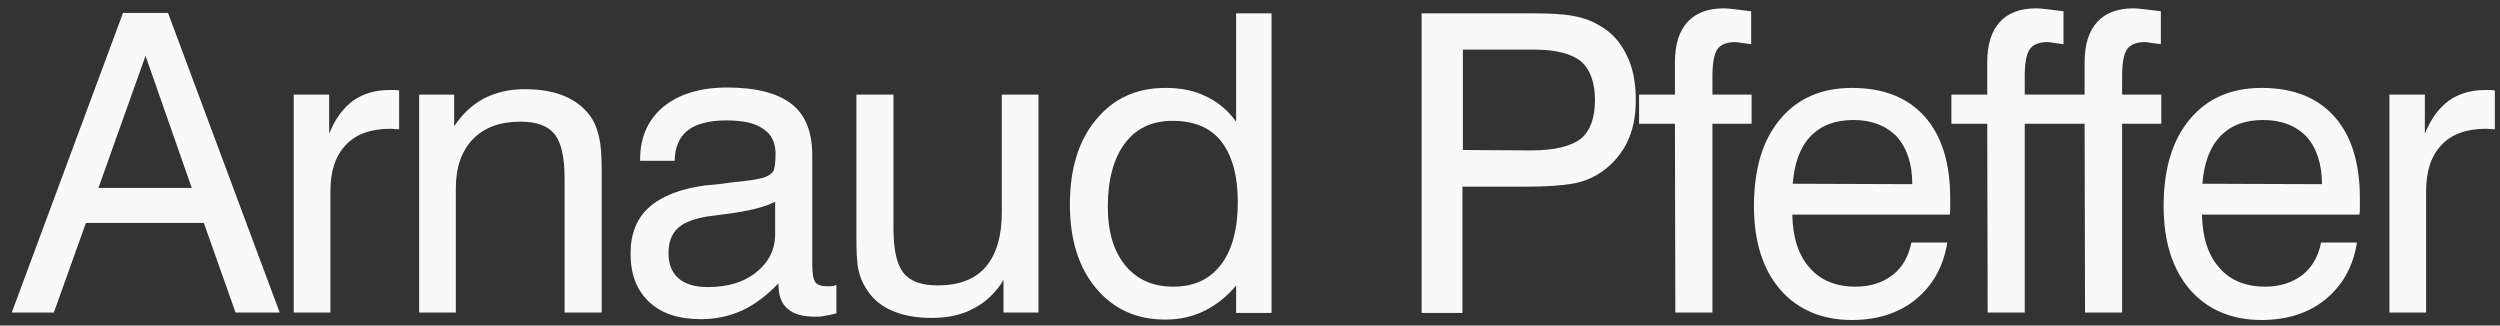
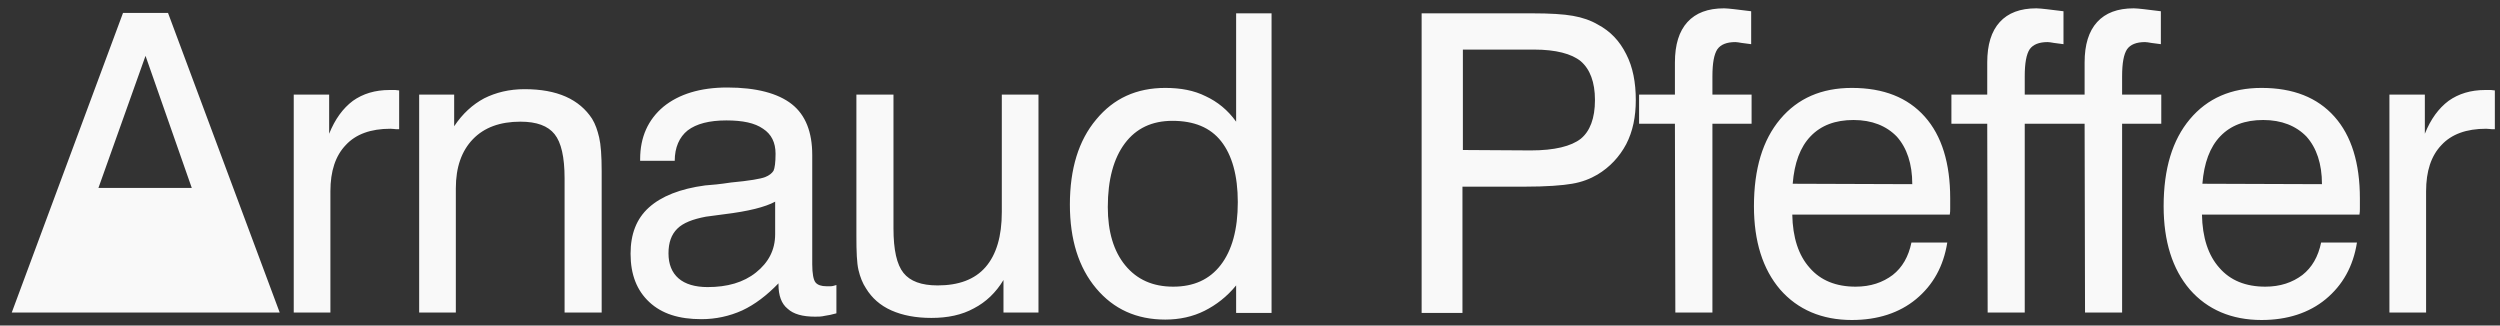
<svg xmlns="http://www.w3.org/2000/svg" width="192" height="25" viewBox="0 0 192 25" fill="none">
  <rect x="0" y="0" width="192" height="25" fill="#333333" stroke="none" />
-   <path d="M7.56 14.432H14.728L11.176 4.288L7.56 14.432ZM0.904 24L9.448 0.992H12.904L21.48 24H18.088L15.656 17.12H6.6L4.136 24H0.904ZM22.559 24V7.264H25.279V10.272C25.727 9.152 26.335 8.32 27.103 7.744C27.871 7.2 28.799 6.912 29.919 6.912H30.367C30.431 6.912 30.527 6.944 30.655 6.944V9.92C30.591 9.92 30.495 9.92 30.399 9.92C30.303 9.92 30.175 9.888 29.983 9.888C28.479 9.888 27.327 10.304 26.559 11.136C25.759 11.968 25.375 13.152 25.375 14.688V24H22.559ZM43.36 24V13.696C43.36 12.064 43.104 10.944 42.592 10.304C42.08 9.664 41.216 9.344 39.968 9.344C38.4 9.344 37.184 9.792 36.32 10.688C35.456 11.584 35.008 12.832 35.008 14.464V24H32.192V7.264H34.88V9.696C35.52 8.736 36.288 8.032 37.184 7.552C38.08 7.104 39.104 6.848 40.288 6.848C41.536 6.848 42.592 7.04 43.456 7.424C44.32 7.808 44.992 8.384 45.472 9.12C45.728 9.536 45.888 10.016 46.016 10.56C46.144 11.104 46.208 11.968 46.208 13.152V13.952V24H43.36ZM59.788 21.76C58.892 22.688 57.964 23.392 57.004 23.84C56.011 24.288 54.956 24.512 53.867 24.512C52.139 24.512 50.828 24.096 49.867 23.2C48.907 22.304 48.428 21.088 48.428 19.488C48.428 17.984 48.876 16.8 49.836 15.936C50.795 15.072 52.236 14.496 54.156 14.24C54.636 14.208 55.307 14.144 56.139 14.016C57.547 13.888 58.444 13.728 58.764 13.6C59.084 13.472 59.276 13.312 59.404 13.12C59.499 12.928 59.563 12.48 59.563 11.808C59.563 10.944 59.243 10.304 58.603 9.888C57.964 9.44 57.035 9.248 55.788 9.248C54.475 9.248 53.483 9.504 52.812 10.016C52.172 10.528 51.819 11.328 51.819 12.352H49.163V12.224C49.163 10.528 49.772 9.184 50.956 8.192C52.139 7.232 53.772 6.72 55.852 6.72C58.092 6.72 59.755 7.168 60.812 8C61.867 8.832 62.38 10.144 62.38 11.904V20.288C62.38 21.024 62.475 21.504 62.636 21.696C62.795 21.888 63.084 21.984 63.468 21.984C63.563 21.984 63.66 21.984 63.788 21.984C63.916 21.984 64.043 21.952 64.236 21.888V24.064C63.883 24.16 63.596 24.224 63.34 24.256C63.084 24.32 62.828 24.32 62.603 24.32C61.644 24.32 60.94 24.128 60.492 23.712C60.011 23.328 59.788 22.688 59.788 21.856V21.76ZM59.532 15.488C58.764 15.904 57.483 16.224 55.66 16.448L54.219 16.64C53.196 16.832 52.459 17.12 52.011 17.568C51.563 18.016 51.34 18.624 51.34 19.456C51.34 20.288 51.596 20.928 52.108 21.376C52.62 21.824 53.388 22.048 54.347 22.048C55.852 22.048 57.099 21.696 58.059 20.928C59.02 20.16 59.532 19.2 59.532 17.984V15.488ZM68.619 7.264V17.536C68.619 19.2 68.875 20.32 69.387 20.96C69.899 21.6 70.763 21.92 72.011 21.92C73.611 21.92 74.859 21.472 75.691 20.512C76.523 19.552 76.939 18.144 76.939 16.288V7.264H79.755V24H77.067V21.504C76.491 22.464 75.723 23.2 74.795 23.68C73.867 24.192 72.779 24.416 71.531 24.416C70.347 24.416 69.323 24.224 68.459 23.84C67.595 23.456 66.955 22.88 66.507 22.144C66.251 21.76 66.059 21.28 65.931 20.736C65.803 20.192 65.771 19.328 65.771 18.112V17.312V7.264H68.619ZM95.063 15.52C95.063 13.472 94.615 11.904 93.783 10.848C92.951 9.792 91.703 9.28 90.039 9.28C88.471 9.28 87.255 9.856 86.391 11.008C85.527 12.16 85.079 13.792 85.079 15.904C85.079 17.792 85.527 19.296 86.423 20.384C87.319 21.472 88.535 22.016 90.103 22.016C91.671 22.016 92.887 21.472 93.751 20.352C94.615 19.232 95.063 17.632 95.063 15.52ZM97.655 1.024V24.032H94.935V21.92C94.231 22.784 93.399 23.424 92.503 23.872C91.607 24.32 90.583 24.544 89.495 24.544C87.287 24.544 85.527 23.744 84.183 22.144C82.839 20.544 82.167 18.4 82.167 15.712C82.167 12.96 82.839 10.784 84.183 9.184C85.527 7.552 87.287 6.752 89.495 6.752C90.679 6.752 91.703 6.944 92.599 7.392C93.495 7.808 94.295 8.448 94.935 9.344V1.024H97.655ZM112.349 11.52L117.565 11.552C119.389 11.552 120.669 11.232 121.405 10.656C122.109 10.08 122.493 9.088 122.493 7.68C122.493 6.304 122.109 5.312 121.405 4.704C120.701 4.128 119.485 3.808 117.821 3.808H112.349V11.52ZM109.181 24.032V1.024H117.661C119.037 1.024 120.093 1.088 120.797 1.216C121.533 1.344 122.173 1.568 122.717 1.888C123.677 2.4 124.381 3.136 124.893 4.16C125.405 5.152 125.629 6.336 125.629 7.68C125.629 8.96 125.405 10.08 124.893 11.072C124.381 12.032 123.645 12.832 122.685 13.408C122.141 13.728 121.501 13.984 120.733 14.112C119.997 14.24 118.781 14.336 117.053 14.336H112.317V24.032H109.181ZM128.666 24L128.634 9.504H125.882V7.264H128.634V4.8C128.634 3.424 128.954 2.4 129.594 1.696C130.234 0.992 131.162 0.64 132.41 0.64C132.602 0.64 132.858 0.672 133.178 0.704C133.498 0.736 133.914 0.8 134.49 0.864V3.392C134.202 3.36 133.946 3.328 133.754 3.296C133.562 3.264 133.402 3.232 133.274 3.232C132.602 3.232 132.154 3.424 131.898 3.776C131.642 4.16 131.514 4.832 131.514 5.856V7.264H134.522V9.504H131.514V24H128.666ZM137.679 14.112L146.863 14.144C146.863 12.576 146.447 11.36 145.679 10.496C144.879 9.664 143.759 9.216 142.351 9.216C140.943 9.216 139.855 9.632 139.055 10.464C138.255 11.296 137.807 12.512 137.679 14.112ZM146.799 18.624H149.551C149.263 20.448 148.463 21.888 147.151 22.976C145.871 24.032 144.207 24.576 142.223 24.576C139.919 24.576 138.063 23.776 136.719 22.24C135.375 20.672 134.703 18.528 134.703 15.84C134.703 12.96 135.375 10.752 136.719 9.152C138.063 7.552 139.887 6.752 142.223 6.752C144.655 6.752 146.511 7.488 147.823 8.96C149.135 10.432 149.775 12.544 149.775 15.232V16C149.775 16.16 149.775 16.32 149.743 16.48H137.647C137.679 18.24 138.127 19.616 138.991 20.576C139.823 21.536 141.007 22.016 142.511 22.016C143.663 22.016 144.591 21.696 145.359 21.12C146.095 20.544 146.575 19.712 146.799 18.624ZM152.652 24L152.62 9.504H149.868V7.264H152.62V4.8C152.62 3.424 152.94 2.4 153.58 1.696C154.22 0.992 155.148 0.64 156.396 0.64C156.588 0.64 156.844 0.672 157.164 0.704C157.484 0.736 157.9 0.8 158.476 0.864V3.392C158.188 3.36 157.932 3.328 157.74 3.296C157.548 3.264 157.388 3.232 157.26 3.232C156.588 3.232 156.14 3.424 155.884 3.776C155.628 4.16 155.5 4.832 155.5 5.856V7.264H158.508V9.504H155.5V24H152.652ZM160.13 24L160.098 9.504H157.346V7.264H160.098V4.8C160.098 3.424 160.418 2.4 161.058 1.696C161.698 0.992 162.626 0.64 163.874 0.64C164.066 0.64 164.322 0.672 164.642 0.704C164.962 0.736 165.378 0.8 165.954 0.864V3.392C165.666 3.36 165.41 3.328 165.218 3.296C165.026 3.264 164.866 3.232 164.738 3.232C164.066 3.232 163.618 3.424 163.362 3.776C163.106 4.16 162.978 4.832 162.978 5.856V7.264H165.986V9.504H162.978V24H160.13ZM169.143 14.112L178.327 14.144C178.327 12.576 177.911 11.36 177.143 10.496C176.343 9.664 175.223 9.216 173.815 9.216C172.407 9.216 171.319 9.632 170.519 10.464C169.719 11.296 169.271 12.512 169.143 14.112ZM178.263 18.624H181.015C180.727 20.448 179.927 21.888 178.615 22.976C177.335 24.032 175.671 24.576 173.687 24.576C171.383 24.576 169.527 23.776 168.183 22.24C166.839 20.672 166.167 18.528 166.167 15.84C166.167 12.96 166.839 10.752 168.183 9.152C169.527 7.552 171.351 6.752 173.687 6.752C176.119 6.752 177.975 7.488 179.287 8.96C180.599 10.432 181.239 12.544 181.239 15.232V16C181.239 16.16 181.239 16.32 181.207 16.48H169.111C169.143 18.24 169.591 19.616 170.455 20.576C171.287 21.536 172.471 22.016 173.975 22.016C175.127 22.016 176.055 21.696 176.823 21.12C177.559 20.544 178.039 19.712 178.263 18.624ZM183.508 24V7.264H186.228V10.272C186.676 9.152 187.284 8.32 188.052 7.744C188.82 7.2 189.748 6.912 190.868 6.912H191.316C191.38 6.912 191.476 6.944 191.604 6.944V9.92C191.54 9.92 191.444 9.92 191.348 9.92C191.252 9.92 191.124 9.888 190.932 9.888C189.428 9.888 188.276 10.304 187.508 11.136C186.708 11.968 186.324 13.152 186.324 14.688V24H183.508Z" fill="#F9F9F9" />
+   <path d="M7.56 14.432H14.728L11.176 4.288L7.56 14.432ZM0.904 24L9.448 0.992H12.904L21.48 24H18.088H6.6L4.136 24H0.904ZM22.559 24V7.264H25.279V10.272C25.727 9.152 26.335 8.32 27.103 7.744C27.871 7.2 28.799 6.912 29.919 6.912H30.367C30.431 6.912 30.527 6.944 30.655 6.944V9.92C30.591 9.92 30.495 9.92 30.399 9.92C30.303 9.92 30.175 9.888 29.983 9.888C28.479 9.888 27.327 10.304 26.559 11.136C25.759 11.968 25.375 13.152 25.375 14.688V24H22.559ZM43.36 24V13.696C43.36 12.064 43.104 10.944 42.592 10.304C42.08 9.664 41.216 9.344 39.968 9.344C38.4 9.344 37.184 9.792 36.32 10.688C35.456 11.584 35.008 12.832 35.008 14.464V24H32.192V7.264H34.88V9.696C35.52 8.736 36.288 8.032 37.184 7.552C38.08 7.104 39.104 6.848 40.288 6.848C41.536 6.848 42.592 7.04 43.456 7.424C44.32 7.808 44.992 8.384 45.472 9.12C45.728 9.536 45.888 10.016 46.016 10.56C46.144 11.104 46.208 11.968 46.208 13.152V13.952V24H43.36ZM59.788 21.76C58.892 22.688 57.964 23.392 57.004 23.84C56.011 24.288 54.956 24.512 53.867 24.512C52.139 24.512 50.828 24.096 49.867 23.2C48.907 22.304 48.428 21.088 48.428 19.488C48.428 17.984 48.876 16.8 49.836 15.936C50.795 15.072 52.236 14.496 54.156 14.24C54.636 14.208 55.307 14.144 56.139 14.016C57.547 13.888 58.444 13.728 58.764 13.6C59.084 13.472 59.276 13.312 59.404 13.12C59.499 12.928 59.563 12.48 59.563 11.808C59.563 10.944 59.243 10.304 58.603 9.888C57.964 9.44 57.035 9.248 55.788 9.248C54.475 9.248 53.483 9.504 52.812 10.016C52.172 10.528 51.819 11.328 51.819 12.352H49.163V12.224C49.163 10.528 49.772 9.184 50.956 8.192C52.139 7.232 53.772 6.72 55.852 6.72C58.092 6.72 59.755 7.168 60.812 8C61.867 8.832 62.38 10.144 62.38 11.904V20.288C62.38 21.024 62.475 21.504 62.636 21.696C62.795 21.888 63.084 21.984 63.468 21.984C63.563 21.984 63.66 21.984 63.788 21.984C63.916 21.984 64.043 21.952 64.236 21.888V24.064C63.883 24.16 63.596 24.224 63.34 24.256C63.084 24.32 62.828 24.32 62.603 24.32C61.644 24.32 60.94 24.128 60.492 23.712C60.011 23.328 59.788 22.688 59.788 21.856V21.76ZM59.532 15.488C58.764 15.904 57.483 16.224 55.66 16.448L54.219 16.64C53.196 16.832 52.459 17.12 52.011 17.568C51.563 18.016 51.34 18.624 51.34 19.456C51.34 20.288 51.596 20.928 52.108 21.376C52.62 21.824 53.388 22.048 54.347 22.048C55.852 22.048 57.099 21.696 58.059 20.928C59.02 20.16 59.532 19.2 59.532 17.984V15.488ZM68.619 7.264V17.536C68.619 19.2 68.875 20.32 69.387 20.96C69.899 21.6 70.763 21.92 72.011 21.92C73.611 21.92 74.859 21.472 75.691 20.512C76.523 19.552 76.939 18.144 76.939 16.288V7.264H79.755V24H77.067V21.504C76.491 22.464 75.723 23.2 74.795 23.68C73.867 24.192 72.779 24.416 71.531 24.416C70.347 24.416 69.323 24.224 68.459 23.84C67.595 23.456 66.955 22.88 66.507 22.144C66.251 21.76 66.059 21.28 65.931 20.736C65.803 20.192 65.771 19.328 65.771 18.112V17.312V7.264H68.619ZM95.063 15.52C95.063 13.472 94.615 11.904 93.783 10.848C92.951 9.792 91.703 9.28 90.039 9.28C88.471 9.28 87.255 9.856 86.391 11.008C85.527 12.16 85.079 13.792 85.079 15.904C85.079 17.792 85.527 19.296 86.423 20.384C87.319 21.472 88.535 22.016 90.103 22.016C91.671 22.016 92.887 21.472 93.751 20.352C94.615 19.232 95.063 17.632 95.063 15.52ZM97.655 1.024V24.032H94.935V21.92C94.231 22.784 93.399 23.424 92.503 23.872C91.607 24.32 90.583 24.544 89.495 24.544C87.287 24.544 85.527 23.744 84.183 22.144C82.839 20.544 82.167 18.4 82.167 15.712C82.167 12.96 82.839 10.784 84.183 9.184C85.527 7.552 87.287 6.752 89.495 6.752C90.679 6.752 91.703 6.944 92.599 7.392C93.495 7.808 94.295 8.448 94.935 9.344V1.024H97.655ZM112.349 11.52L117.565 11.552C119.389 11.552 120.669 11.232 121.405 10.656C122.109 10.08 122.493 9.088 122.493 7.68C122.493 6.304 122.109 5.312 121.405 4.704C120.701 4.128 119.485 3.808 117.821 3.808H112.349V11.52ZM109.181 24.032V1.024H117.661C119.037 1.024 120.093 1.088 120.797 1.216C121.533 1.344 122.173 1.568 122.717 1.888C123.677 2.4 124.381 3.136 124.893 4.16C125.405 5.152 125.629 6.336 125.629 7.68C125.629 8.96 125.405 10.08 124.893 11.072C124.381 12.032 123.645 12.832 122.685 13.408C122.141 13.728 121.501 13.984 120.733 14.112C119.997 14.24 118.781 14.336 117.053 14.336H112.317V24.032H109.181ZM128.666 24L128.634 9.504H125.882V7.264H128.634V4.8C128.634 3.424 128.954 2.4 129.594 1.696C130.234 0.992 131.162 0.64 132.41 0.64C132.602 0.64 132.858 0.672 133.178 0.704C133.498 0.736 133.914 0.8 134.49 0.864V3.392C134.202 3.36 133.946 3.328 133.754 3.296C133.562 3.264 133.402 3.232 133.274 3.232C132.602 3.232 132.154 3.424 131.898 3.776C131.642 4.16 131.514 4.832 131.514 5.856V7.264H134.522V9.504H131.514V24H128.666ZM137.679 14.112L146.863 14.144C146.863 12.576 146.447 11.36 145.679 10.496C144.879 9.664 143.759 9.216 142.351 9.216C140.943 9.216 139.855 9.632 139.055 10.464C138.255 11.296 137.807 12.512 137.679 14.112ZM146.799 18.624H149.551C149.263 20.448 148.463 21.888 147.151 22.976C145.871 24.032 144.207 24.576 142.223 24.576C139.919 24.576 138.063 23.776 136.719 22.24C135.375 20.672 134.703 18.528 134.703 15.84C134.703 12.96 135.375 10.752 136.719 9.152C138.063 7.552 139.887 6.752 142.223 6.752C144.655 6.752 146.511 7.488 147.823 8.96C149.135 10.432 149.775 12.544 149.775 15.232V16C149.775 16.16 149.775 16.32 149.743 16.48H137.647C137.679 18.24 138.127 19.616 138.991 20.576C139.823 21.536 141.007 22.016 142.511 22.016C143.663 22.016 144.591 21.696 145.359 21.12C146.095 20.544 146.575 19.712 146.799 18.624ZM152.652 24L152.62 9.504H149.868V7.264H152.62V4.8C152.62 3.424 152.94 2.4 153.58 1.696C154.22 0.992 155.148 0.64 156.396 0.64C156.588 0.64 156.844 0.672 157.164 0.704C157.484 0.736 157.9 0.8 158.476 0.864V3.392C158.188 3.36 157.932 3.328 157.74 3.296C157.548 3.264 157.388 3.232 157.26 3.232C156.588 3.232 156.14 3.424 155.884 3.776C155.628 4.16 155.5 4.832 155.5 5.856V7.264H158.508V9.504H155.5V24H152.652ZM160.13 24L160.098 9.504H157.346V7.264H160.098V4.8C160.098 3.424 160.418 2.4 161.058 1.696C161.698 0.992 162.626 0.64 163.874 0.64C164.066 0.64 164.322 0.672 164.642 0.704C164.962 0.736 165.378 0.8 165.954 0.864V3.392C165.666 3.36 165.41 3.328 165.218 3.296C165.026 3.264 164.866 3.232 164.738 3.232C164.066 3.232 163.618 3.424 163.362 3.776C163.106 4.16 162.978 4.832 162.978 5.856V7.264H165.986V9.504H162.978V24H160.13ZM169.143 14.112L178.327 14.144C178.327 12.576 177.911 11.36 177.143 10.496C176.343 9.664 175.223 9.216 173.815 9.216C172.407 9.216 171.319 9.632 170.519 10.464C169.719 11.296 169.271 12.512 169.143 14.112ZM178.263 18.624H181.015C180.727 20.448 179.927 21.888 178.615 22.976C177.335 24.032 175.671 24.576 173.687 24.576C171.383 24.576 169.527 23.776 168.183 22.24C166.839 20.672 166.167 18.528 166.167 15.84C166.167 12.96 166.839 10.752 168.183 9.152C169.527 7.552 171.351 6.752 173.687 6.752C176.119 6.752 177.975 7.488 179.287 8.96C180.599 10.432 181.239 12.544 181.239 15.232V16C181.239 16.16 181.239 16.32 181.207 16.48H169.111C169.143 18.24 169.591 19.616 170.455 20.576C171.287 21.536 172.471 22.016 173.975 22.016C175.127 22.016 176.055 21.696 176.823 21.12C177.559 20.544 178.039 19.712 178.263 18.624ZM183.508 24V7.264H186.228V10.272C186.676 9.152 187.284 8.32 188.052 7.744C188.82 7.2 189.748 6.912 190.868 6.912H191.316C191.38 6.912 191.476 6.944 191.604 6.944V9.92C191.54 9.92 191.444 9.92 191.348 9.92C191.252 9.92 191.124 9.888 190.932 9.888C189.428 9.888 188.276 10.304 187.508 11.136C186.708 11.968 186.324 13.152 186.324 14.688V24H183.508Z" fill="#F9F9F9" />
</svg>